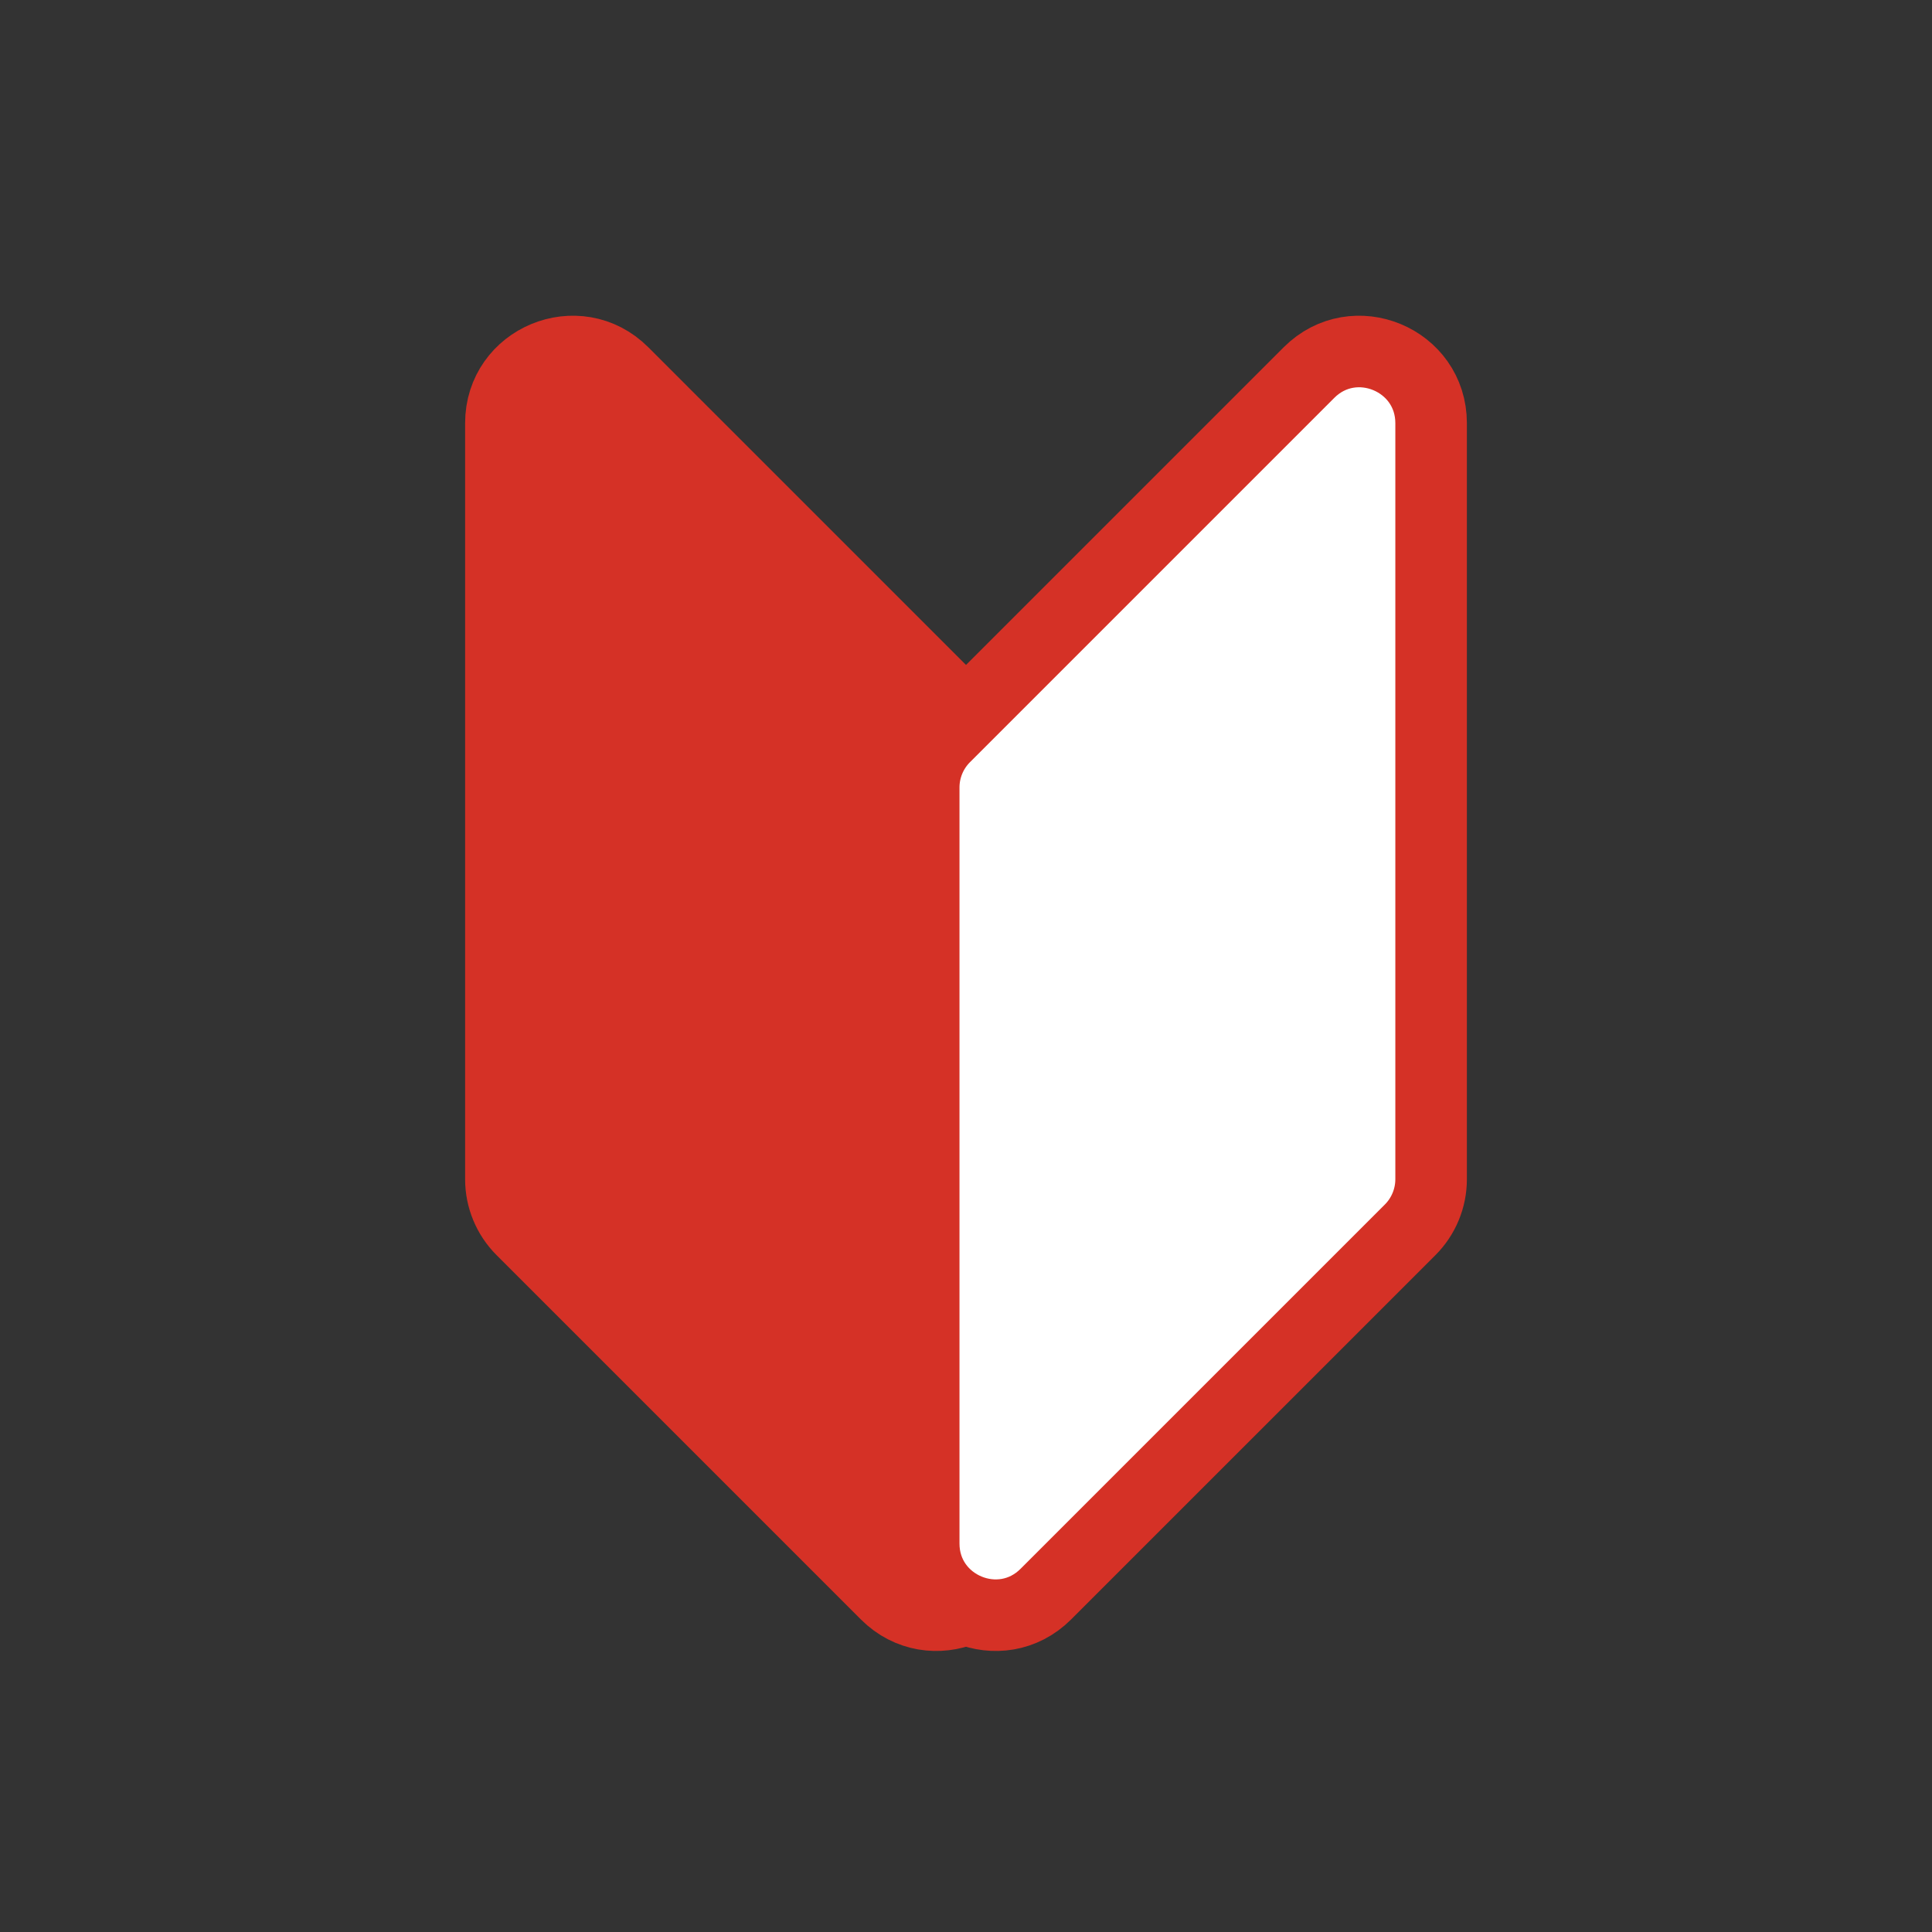
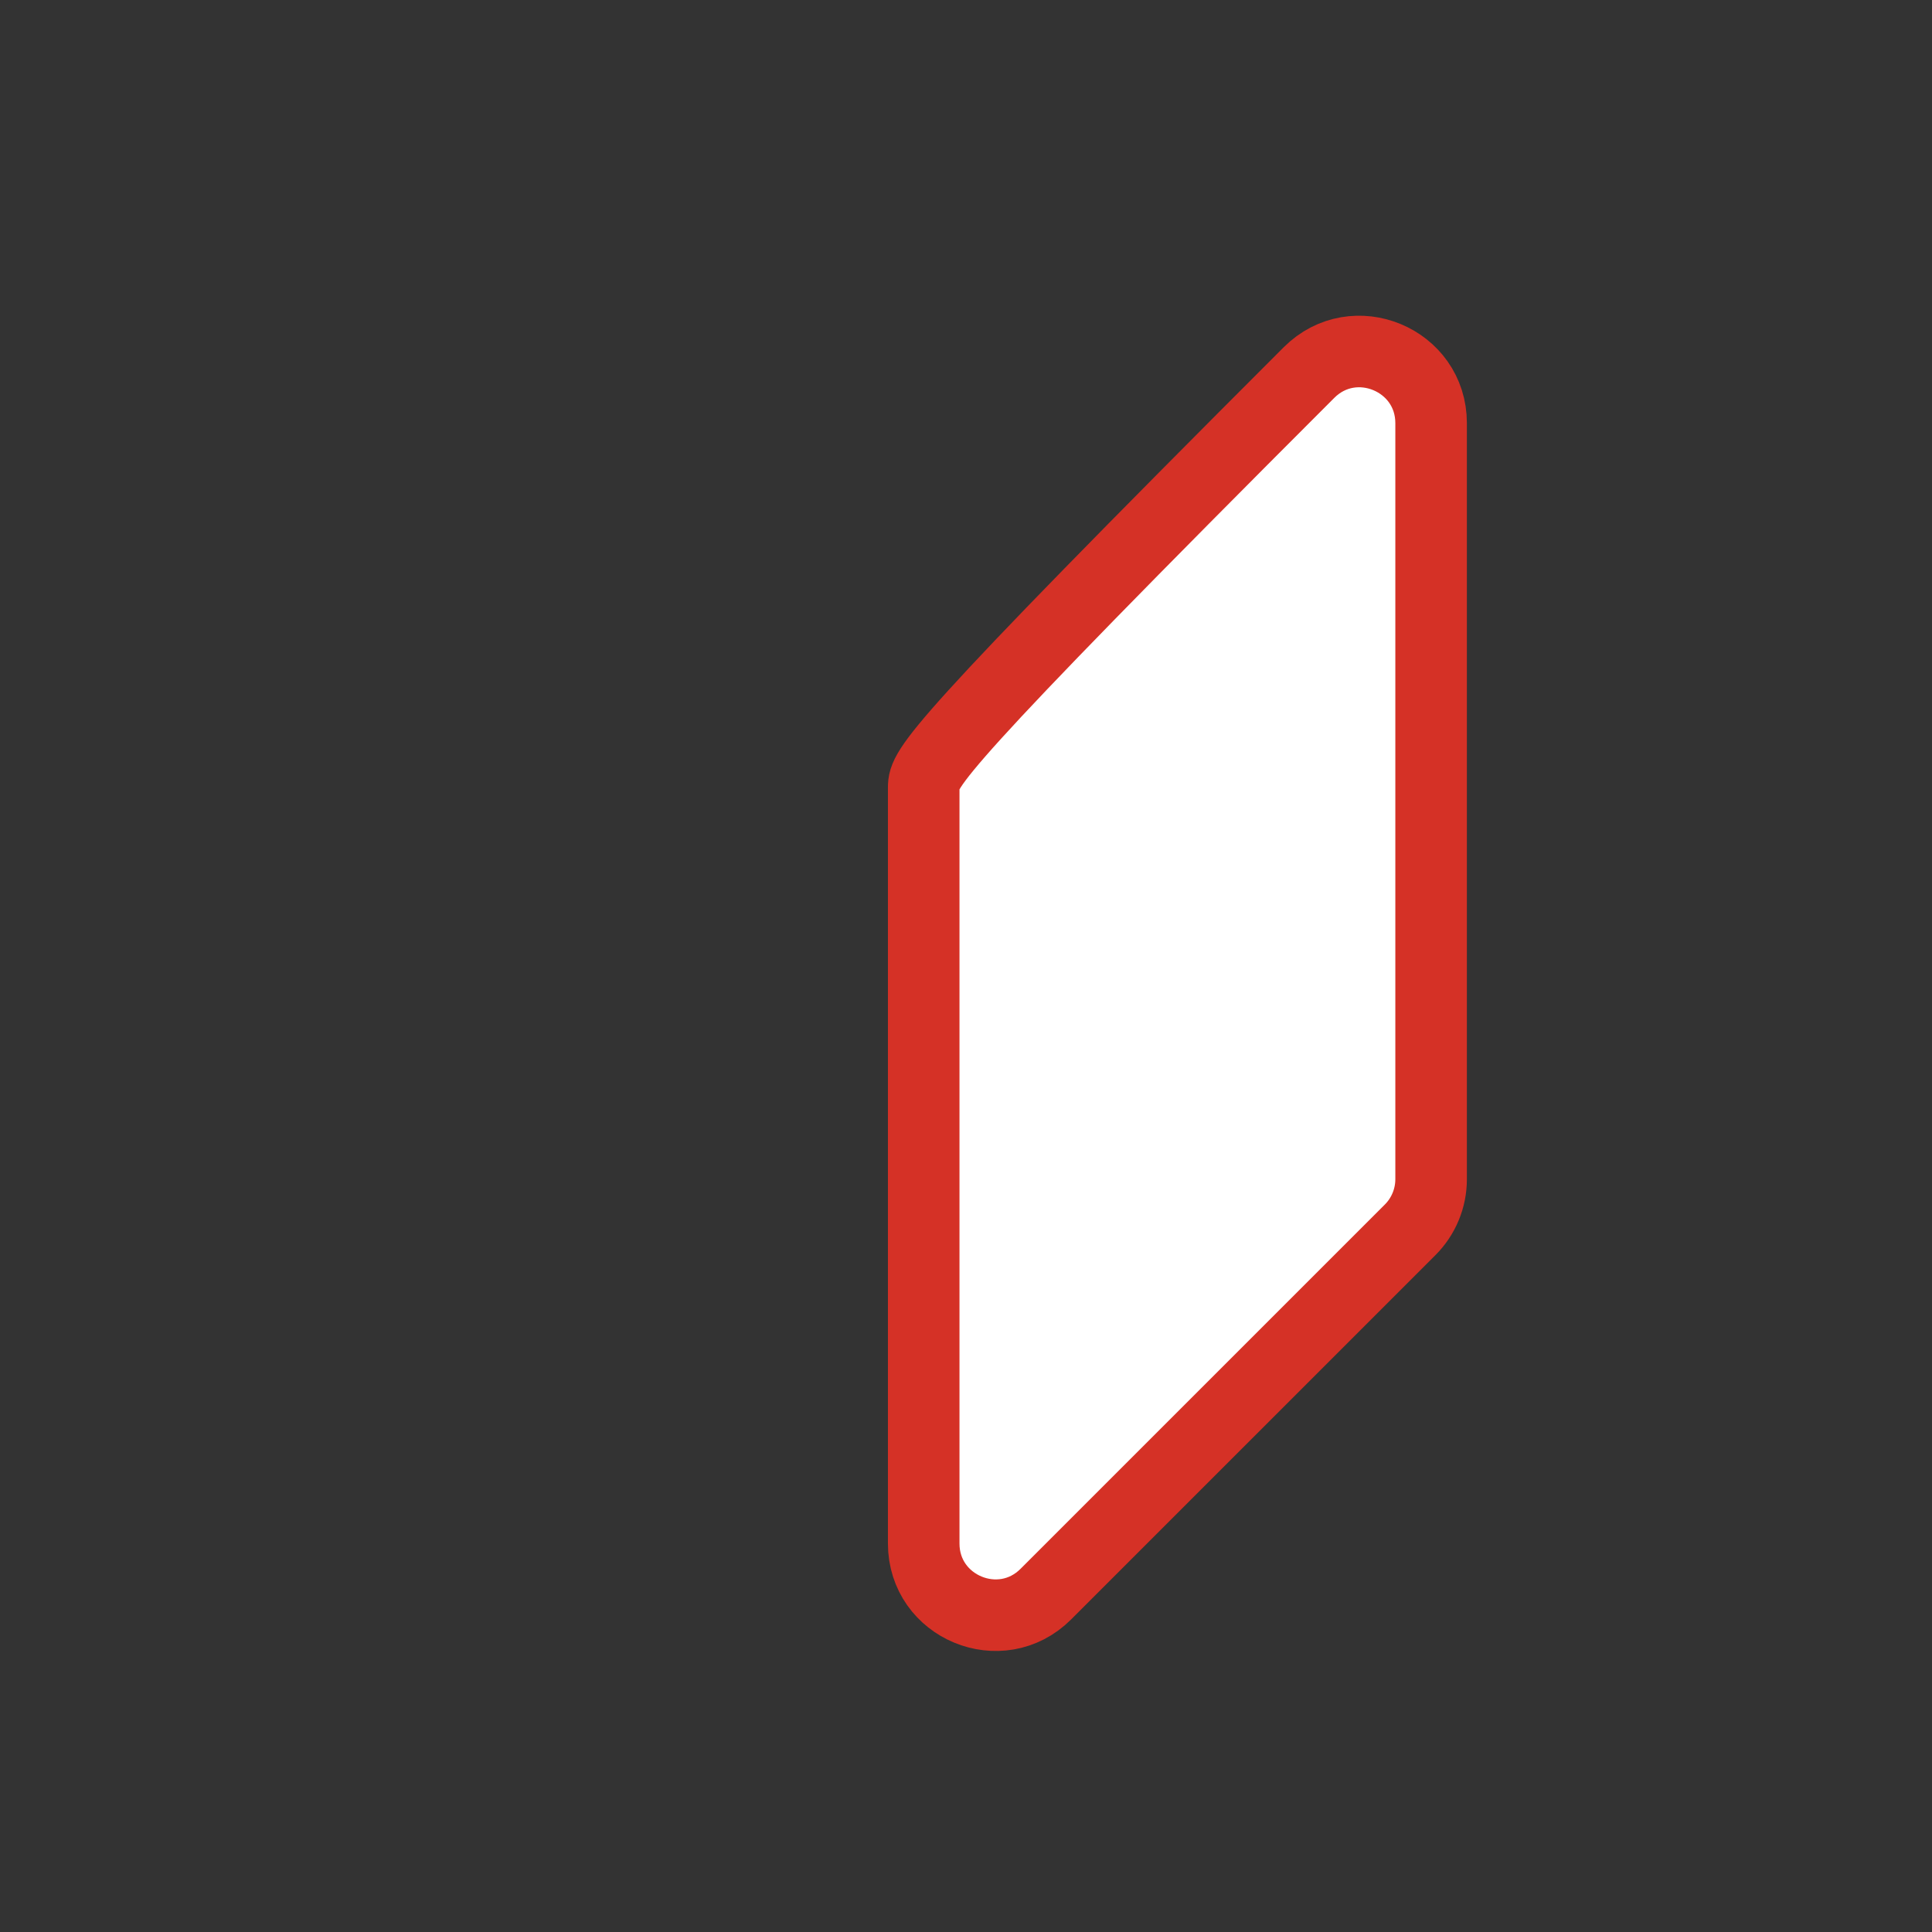
<svg xmlns="http://www.w3.org/2000/svg" width="54" height="54" viewBox="0 0 54 54" fill="none">
  <rect x="0" y="0" width="54" height="54" fill="#333333" stroke="none" />
-   <path d="M14 11.828C14 10.047 16.154 9.154 17.414 10.414L27.596 20.596C27.971 20.971 28.182 21.48 28.182 22.01V43.141C28.182 44.923 26.027 45.815 24.768 44.556L14.586 34.374C14.211 33.999 14 33.49 14 32.959V11.828Z" fill="#D53126" stroke="#D53126" stroke-width="2" />
-   <path d="M40 11.828C40 10.047 37.846 9.154 36.586 10.414L26.404 20.596C26.029 20.971 25.818 21.48 25.818 22.01V43.141C25.818 44.923 27.973 45.815 29.232 44.556L39.414 34.374C39.789 33.999 40 33.49 40 32.959V11.828Z" fill="white" stroke="#D53126" stroke-width="2" />
+   <path d="M40 11.828C40 10.047 37.846 9.154 36.586 10.414C26.029 20.971 25.818 21.48 25.818 22.01V43.141C25.818 44.923 27.973 45.815 29.232 44.556L39.414 34.374C39.789 33.999 40 33.49 40 32.959V11.828Z" fill="white" stroke="#D53126" stroke-width="2" />
</svg>